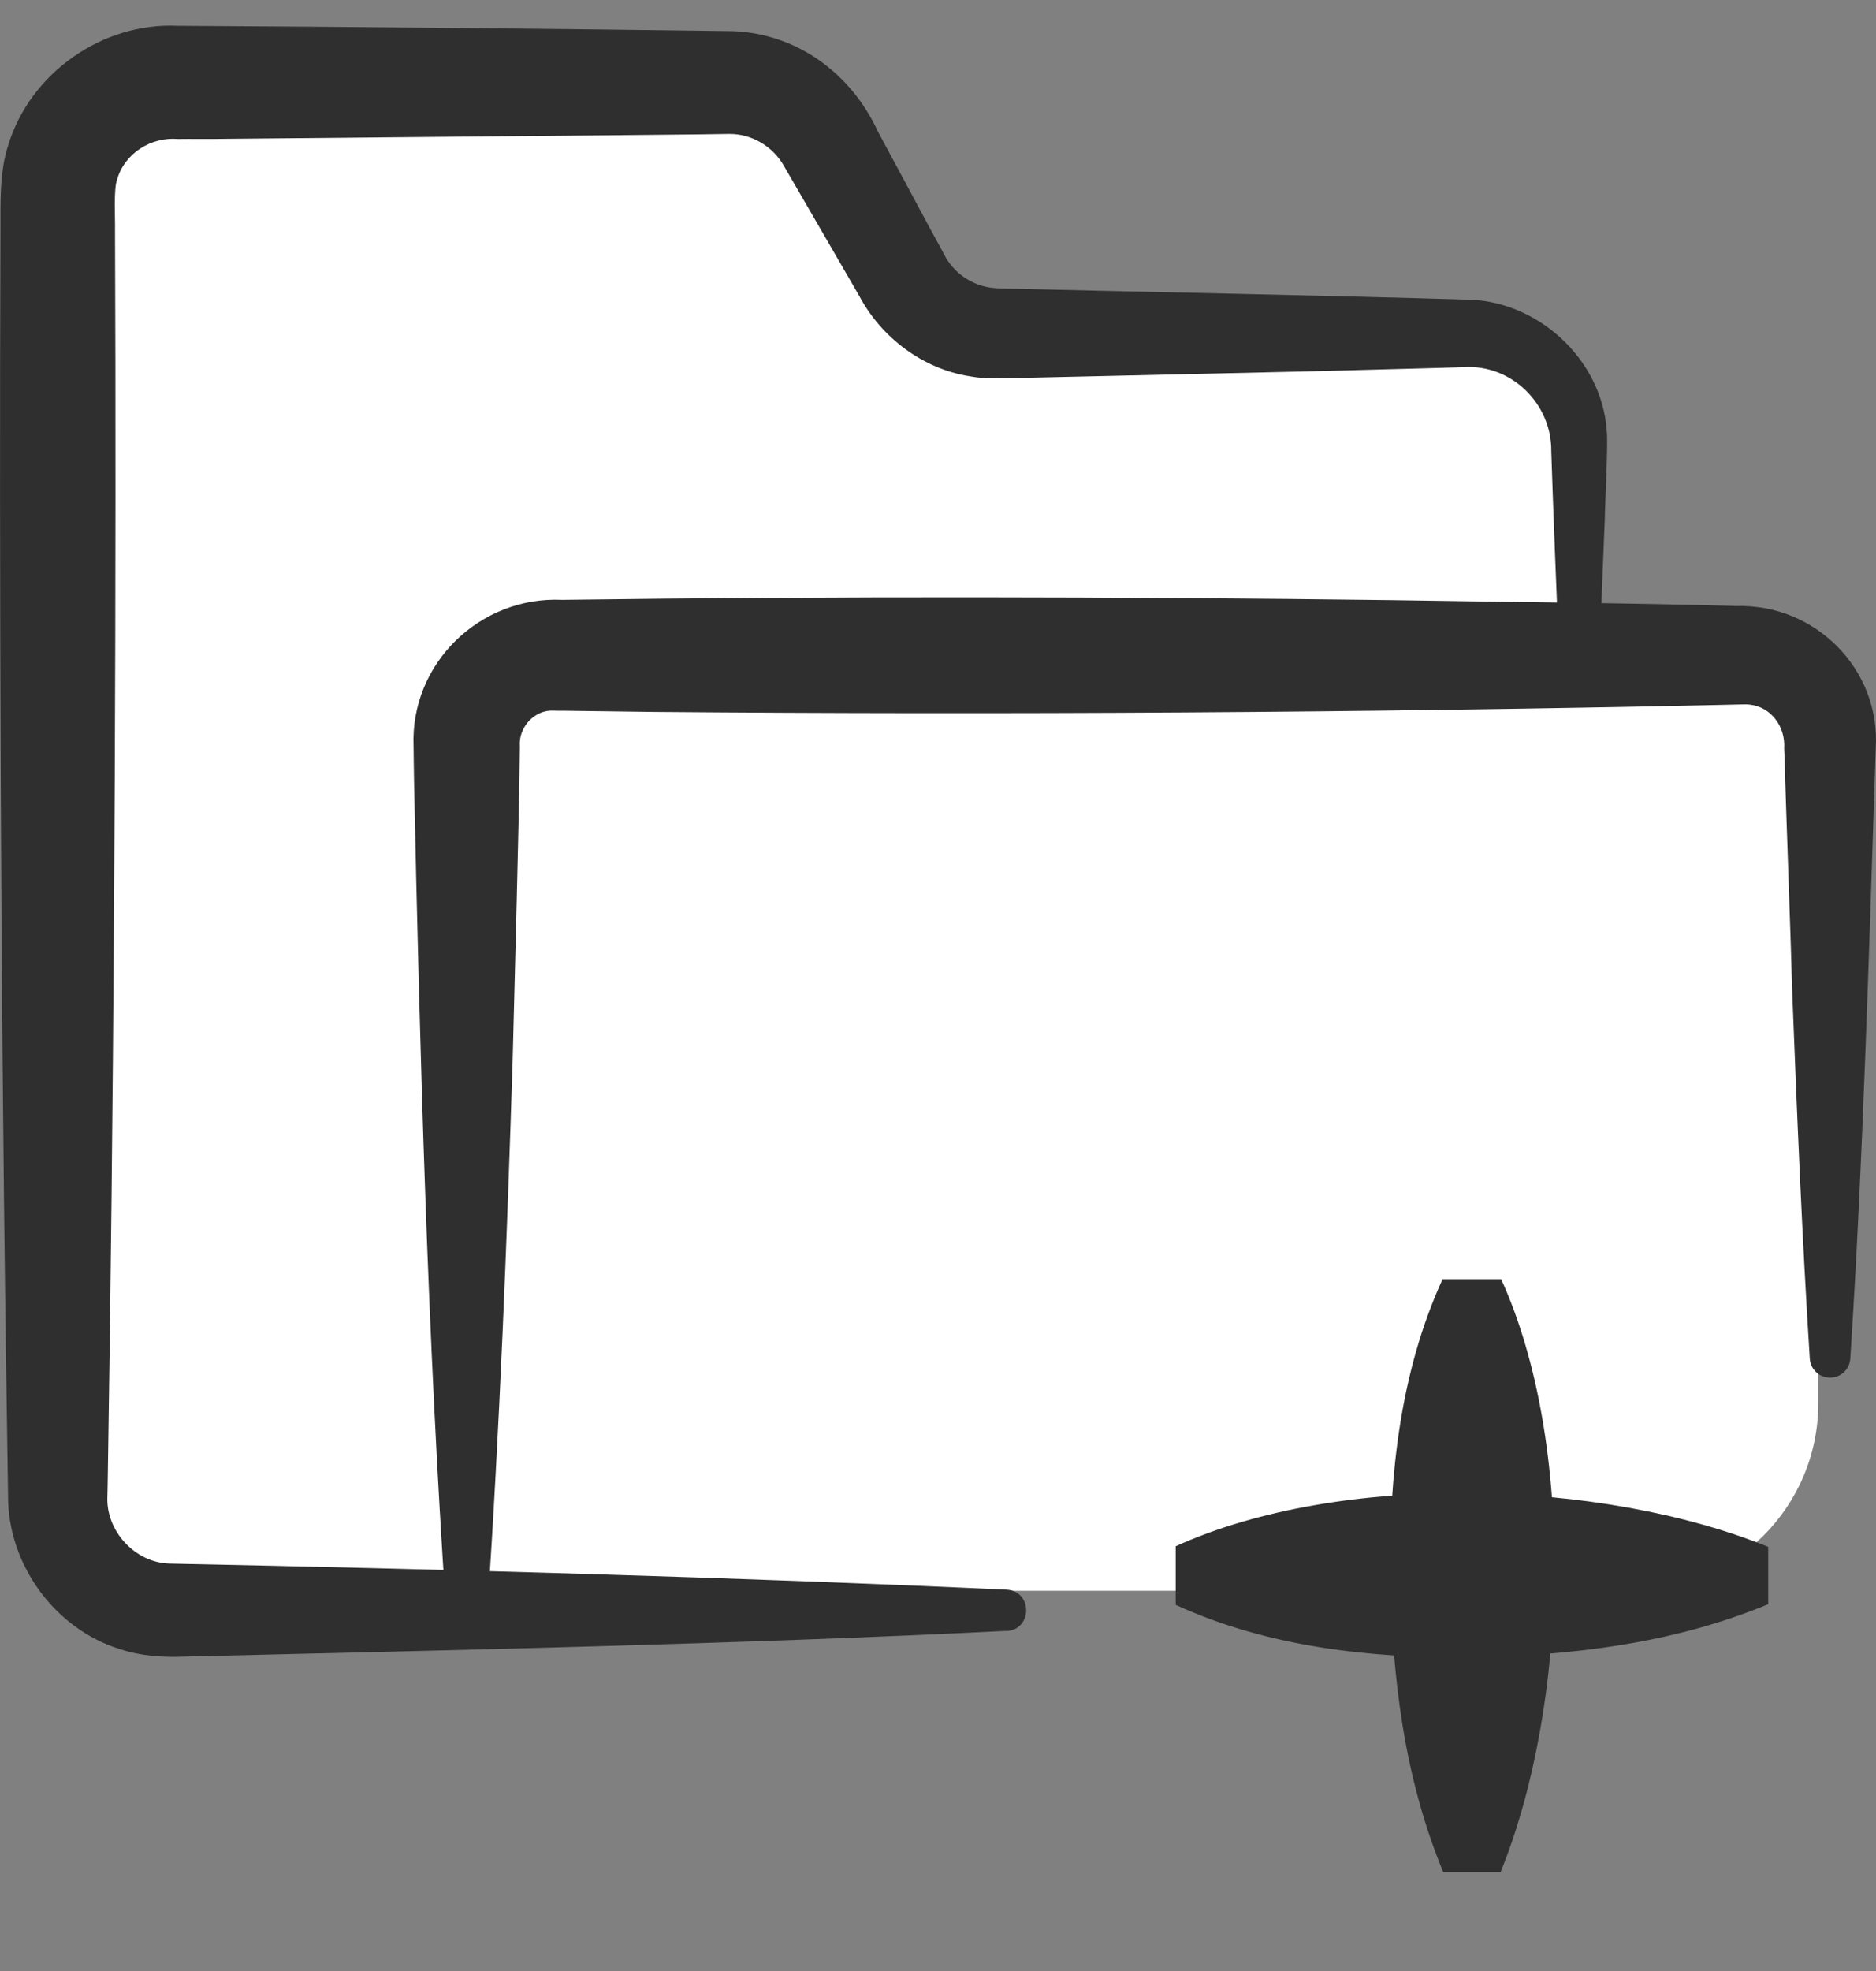
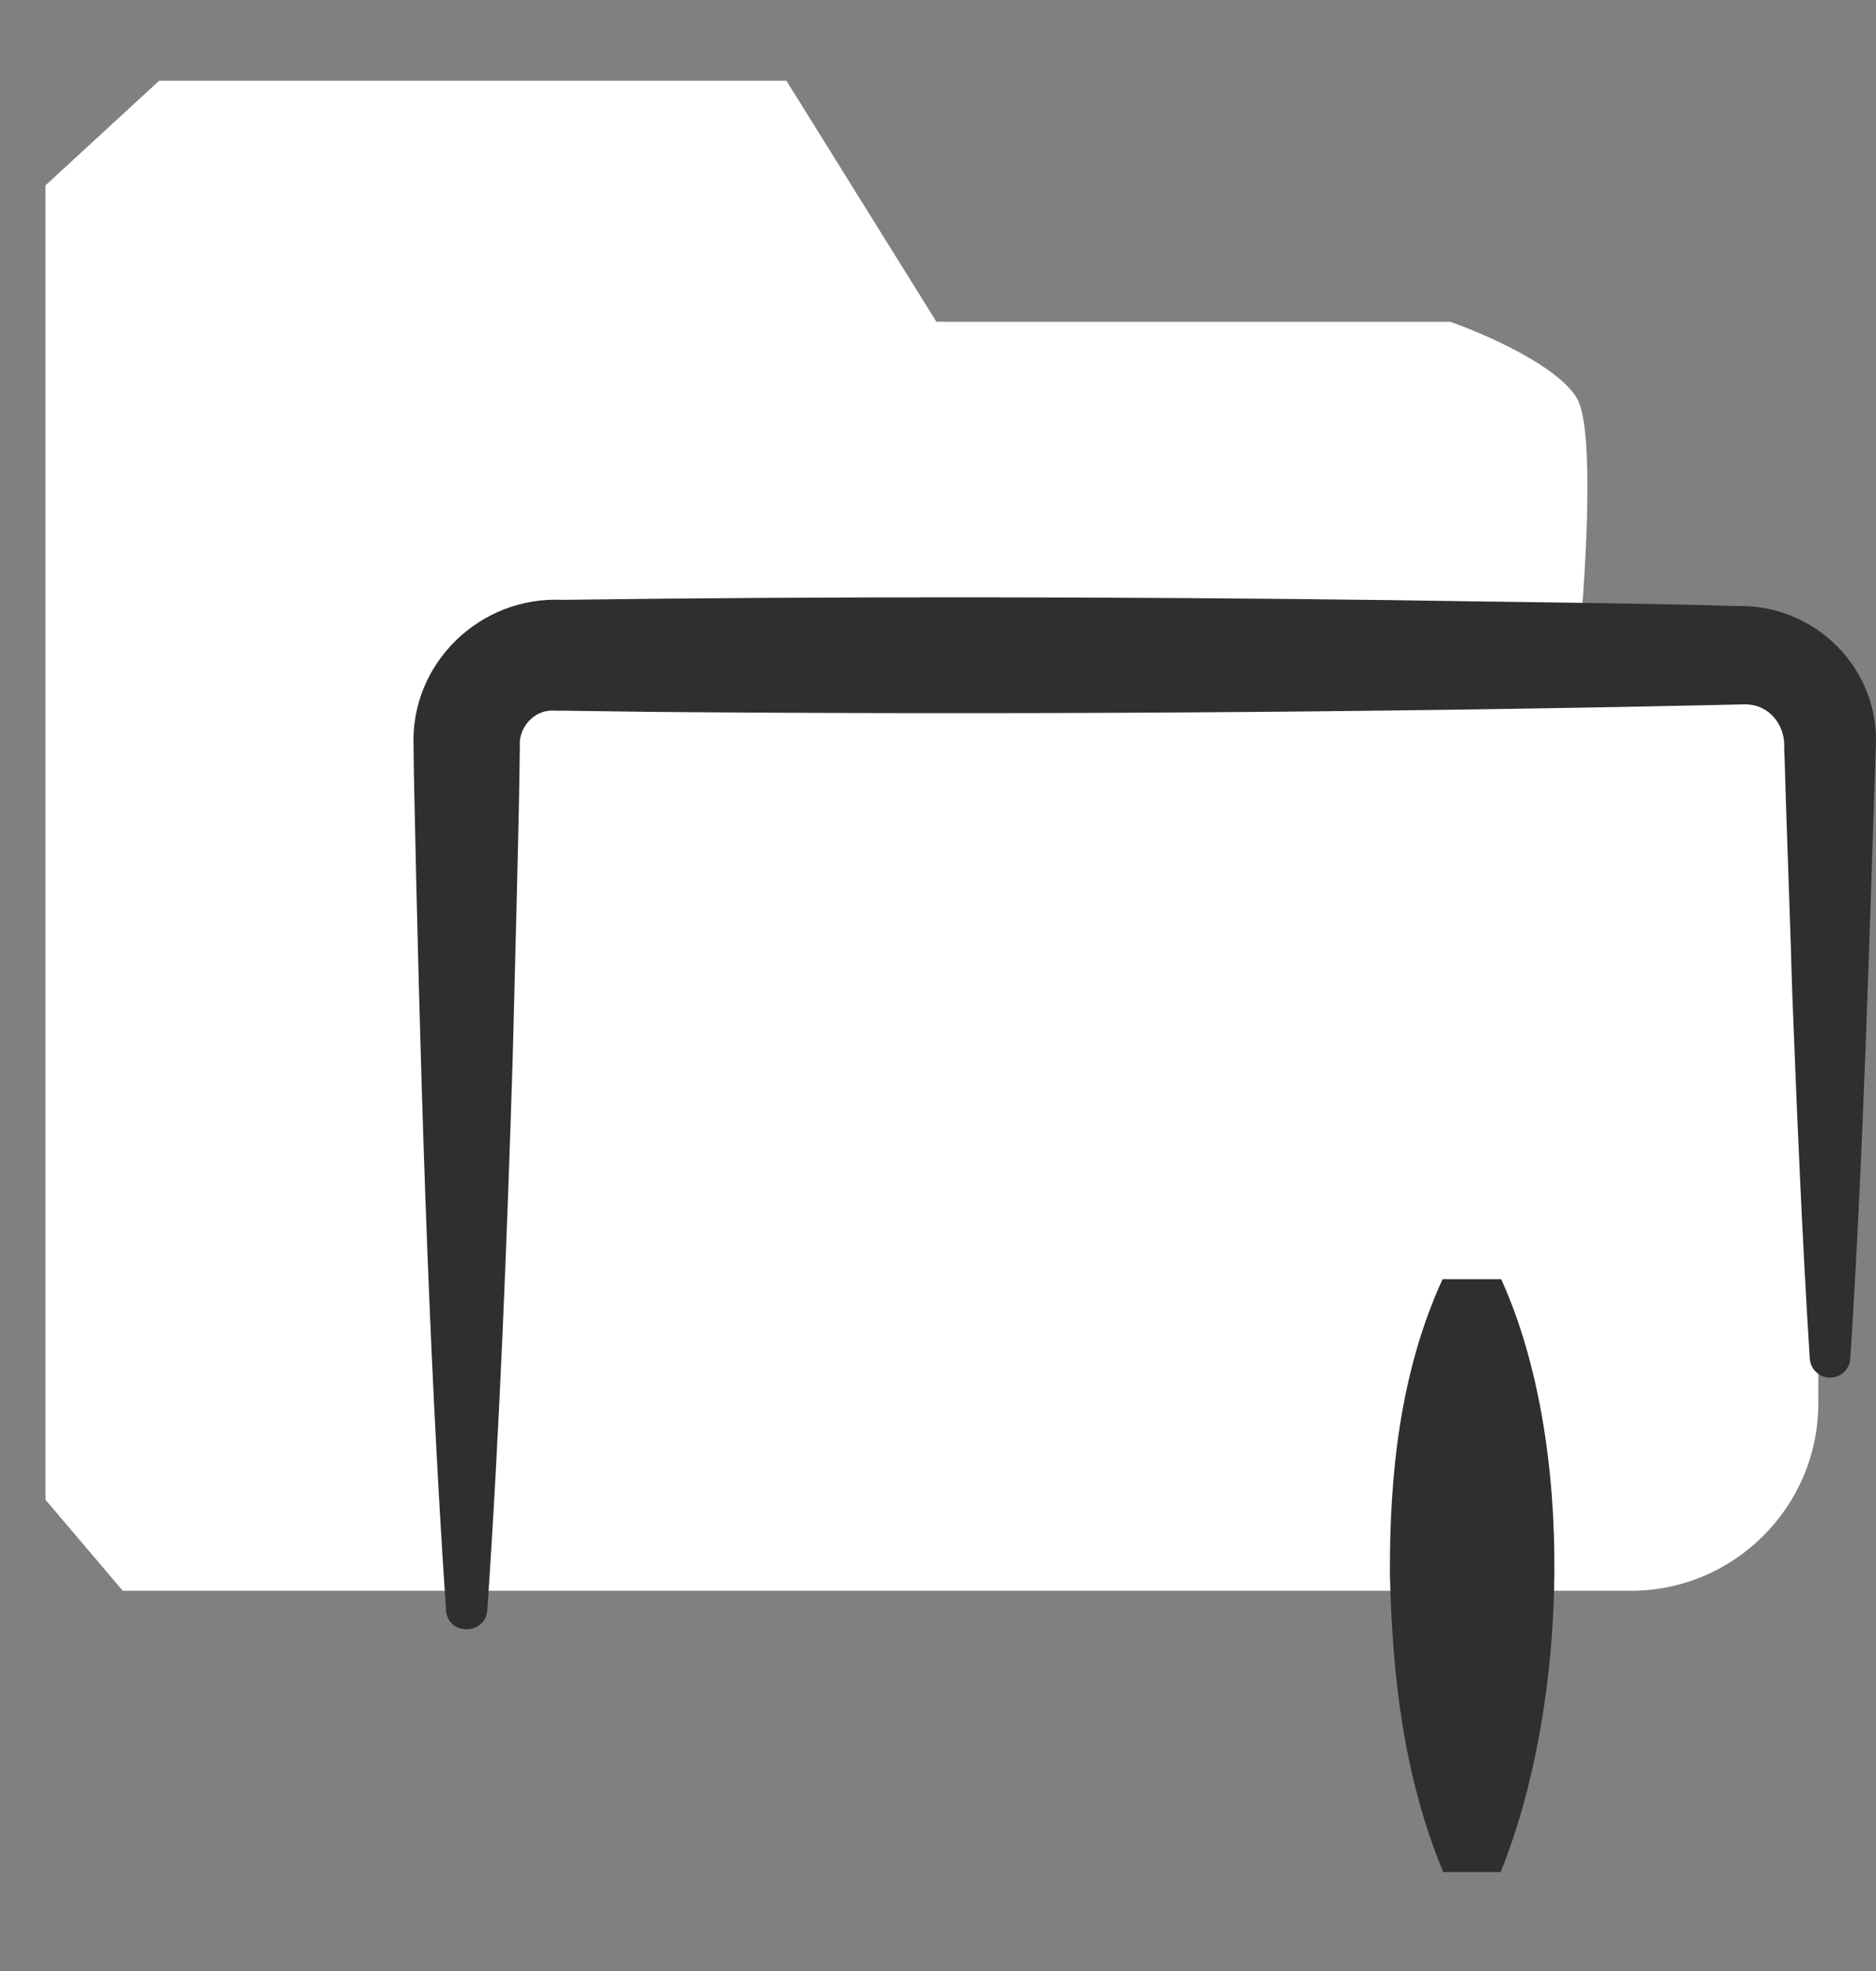
<svg xmlns="http://www.w3.org/2000/svg" width="20" height="21" viewBox="0 0 20 21" fill="none">
  <rect x="0" y="0" width="20" height="21" fill="#808080" stroke="none" />
  <g id="Dossiers du personnel">
    <path id="BG" d="M0.485 1.975V15.979L1.309 16.949H17.385C18.489 16.949 19.385 16.053 19.385 14.949V8.759V7.063H16.816C16.897 6.271 17.01 4.601 16.816 4.252C16.622 3.903 15.831 3.558 15.459 3.428H9.983L8.384 0.86H1.697L0.485 1.975Z" fill="white" />
    <g id="Vector">
-       <path d="M10.731 17.376C7.913 17.517 4.805 17.582 1.971 17.65C1.745 17.66 1.503 17.645 1.283 17.572C0.585 17.358 0.083 16.668 0.086 15.938C0.084 15.897 0.084 15.718 0.082 15.671C0.019 11.853 -0.004 7.689 0.001 3.87L0.005 2.44C0.005 2.162 -0.004 1.821 0.086 1.553C0.317 0.781 1.091 0.236 1.895 0.275C3.599 0.284 6.103 0.308 7.811 0.332C8.5 0.357 9.077 0.786 9.36 1.403C9.464 1.597 9.76 2.144 9.868 2.347C9.892 2.396 10.051 2.68 10.07 2.72C10.16 2.89 10.323 3.014 10.512 3.056C10.596 3.074 10.689 3.075 10.78 3.076C12.002 3.106 14.4 3.153 15.607 3.192C16.381 3.185 17.081 3.824 17.13 4.597C17.145 4.737 17.11 5.37 17.109 5.523L17.051 6.953C17.046 7.072 16.946 7.165 16.827 7.16C16.713 7.156 16.624 7.064 16.62 6.953C16.6 6.477 16.552 5.267 16.538 4.807C16.543 4.301 16.113 3.88 15.607 3.912C15.523 3.916 14.117 3.952 13.998 3.956L10.78 4.029C10.639 4.034 10.481 4.036 10.337 4.009C9.84 3.931 9.397 3.598 9.161 3.154L8.982 2.845C8.819 2.565 8.515 2.039 8.354 1.762C8.236 1.557 8.012 1.426 7.777 1.427L7.437 1.432L6.721 1.439C5.782 1.448 3.34 1.471 2.431 1.479C2.348 1.482 1.985 1.479 1.895 1.481C1.611 1.457 1.33 1.632 1.249 1.91C1.209 2.015 1.229 2.327 1.226 2.442L1.23 3.872C1.236 7.691 1.211 11.854 1.15 15.671L1.147 15.85L1.145 15.939C1.125 16.307 1.435 16.648 1.805 16.659C4.7 16.718 7.852 16.804 10.732 16.937C11.006 16.951 11.012 17.359 10.732 17.378L10.731 17.376Z" fill="#2F2F2F" />
      <path d="M4.755 17.155C4.56 14.281 4.475 11.206 4.414 8.322C4.412 8.241 4.41 8.033 4.409 7.953C4.372 7.07 5.115 6.35 5.995 6.391C8.903 6.352 11.92 6.357 14.828 6.394C15.866 6.412 17.485 6.425 18.509 6.457C19.352 6.431 20.05 7.131 19.997 7.973C19.927 10.088 19.862 12.37 19.726 14.475C19.718 14.595 19.616 14.685 19.496 14.677C19.386 14.67 19.3 14.582 19.294 14.475C19.211 13.167 19.157 11.858 19.106 10.549C19.098 10.18 19.033 8.423 19.026 8.095L19.021 7.973C19.036 7.746 18.885 7.535 18.66 7.508C18.632 7.504 18.601 7.504 18.572 7.505C18.524 7.506 18.318 7.51 18.265 7.512C14.541 7.593 10.7 7.616 6.977 7.585L5.996 7.572H5.935L5.904 7.571C5.697 7.559 5.525 7.75 5.542 7.954C5.533 8.812 5.487 10.391 5.466 11.267C5.407 13.169 5.325 15.267 5.195 17.156C5.178 17.418 4.778 17.435 4.754 17.156L4.755 17.155Z" fill="#2F2F2F" />
      <path d="M16.004 13.629C16.802 15.383 16.72 18.166 15.998 19.946H15.386C14.963 18.921 14.845 17.868 14.818 16.788C14.812 15.715 14.925 14.622 15.379 13.629H16.004Z" fill="#2F2F2F" />
-       <path d="M12.533 16.475C14.287 15.677 17.07 15.758 18.851 16.481V17.092C17.825 17.515 16.772 17.634 15.692 17.661C14.619 17.667 13.526 17.553 12.534 17.099V16.475H12.533Z" fill="#2F2F2F" />
    </g>
  </g>
</svg>